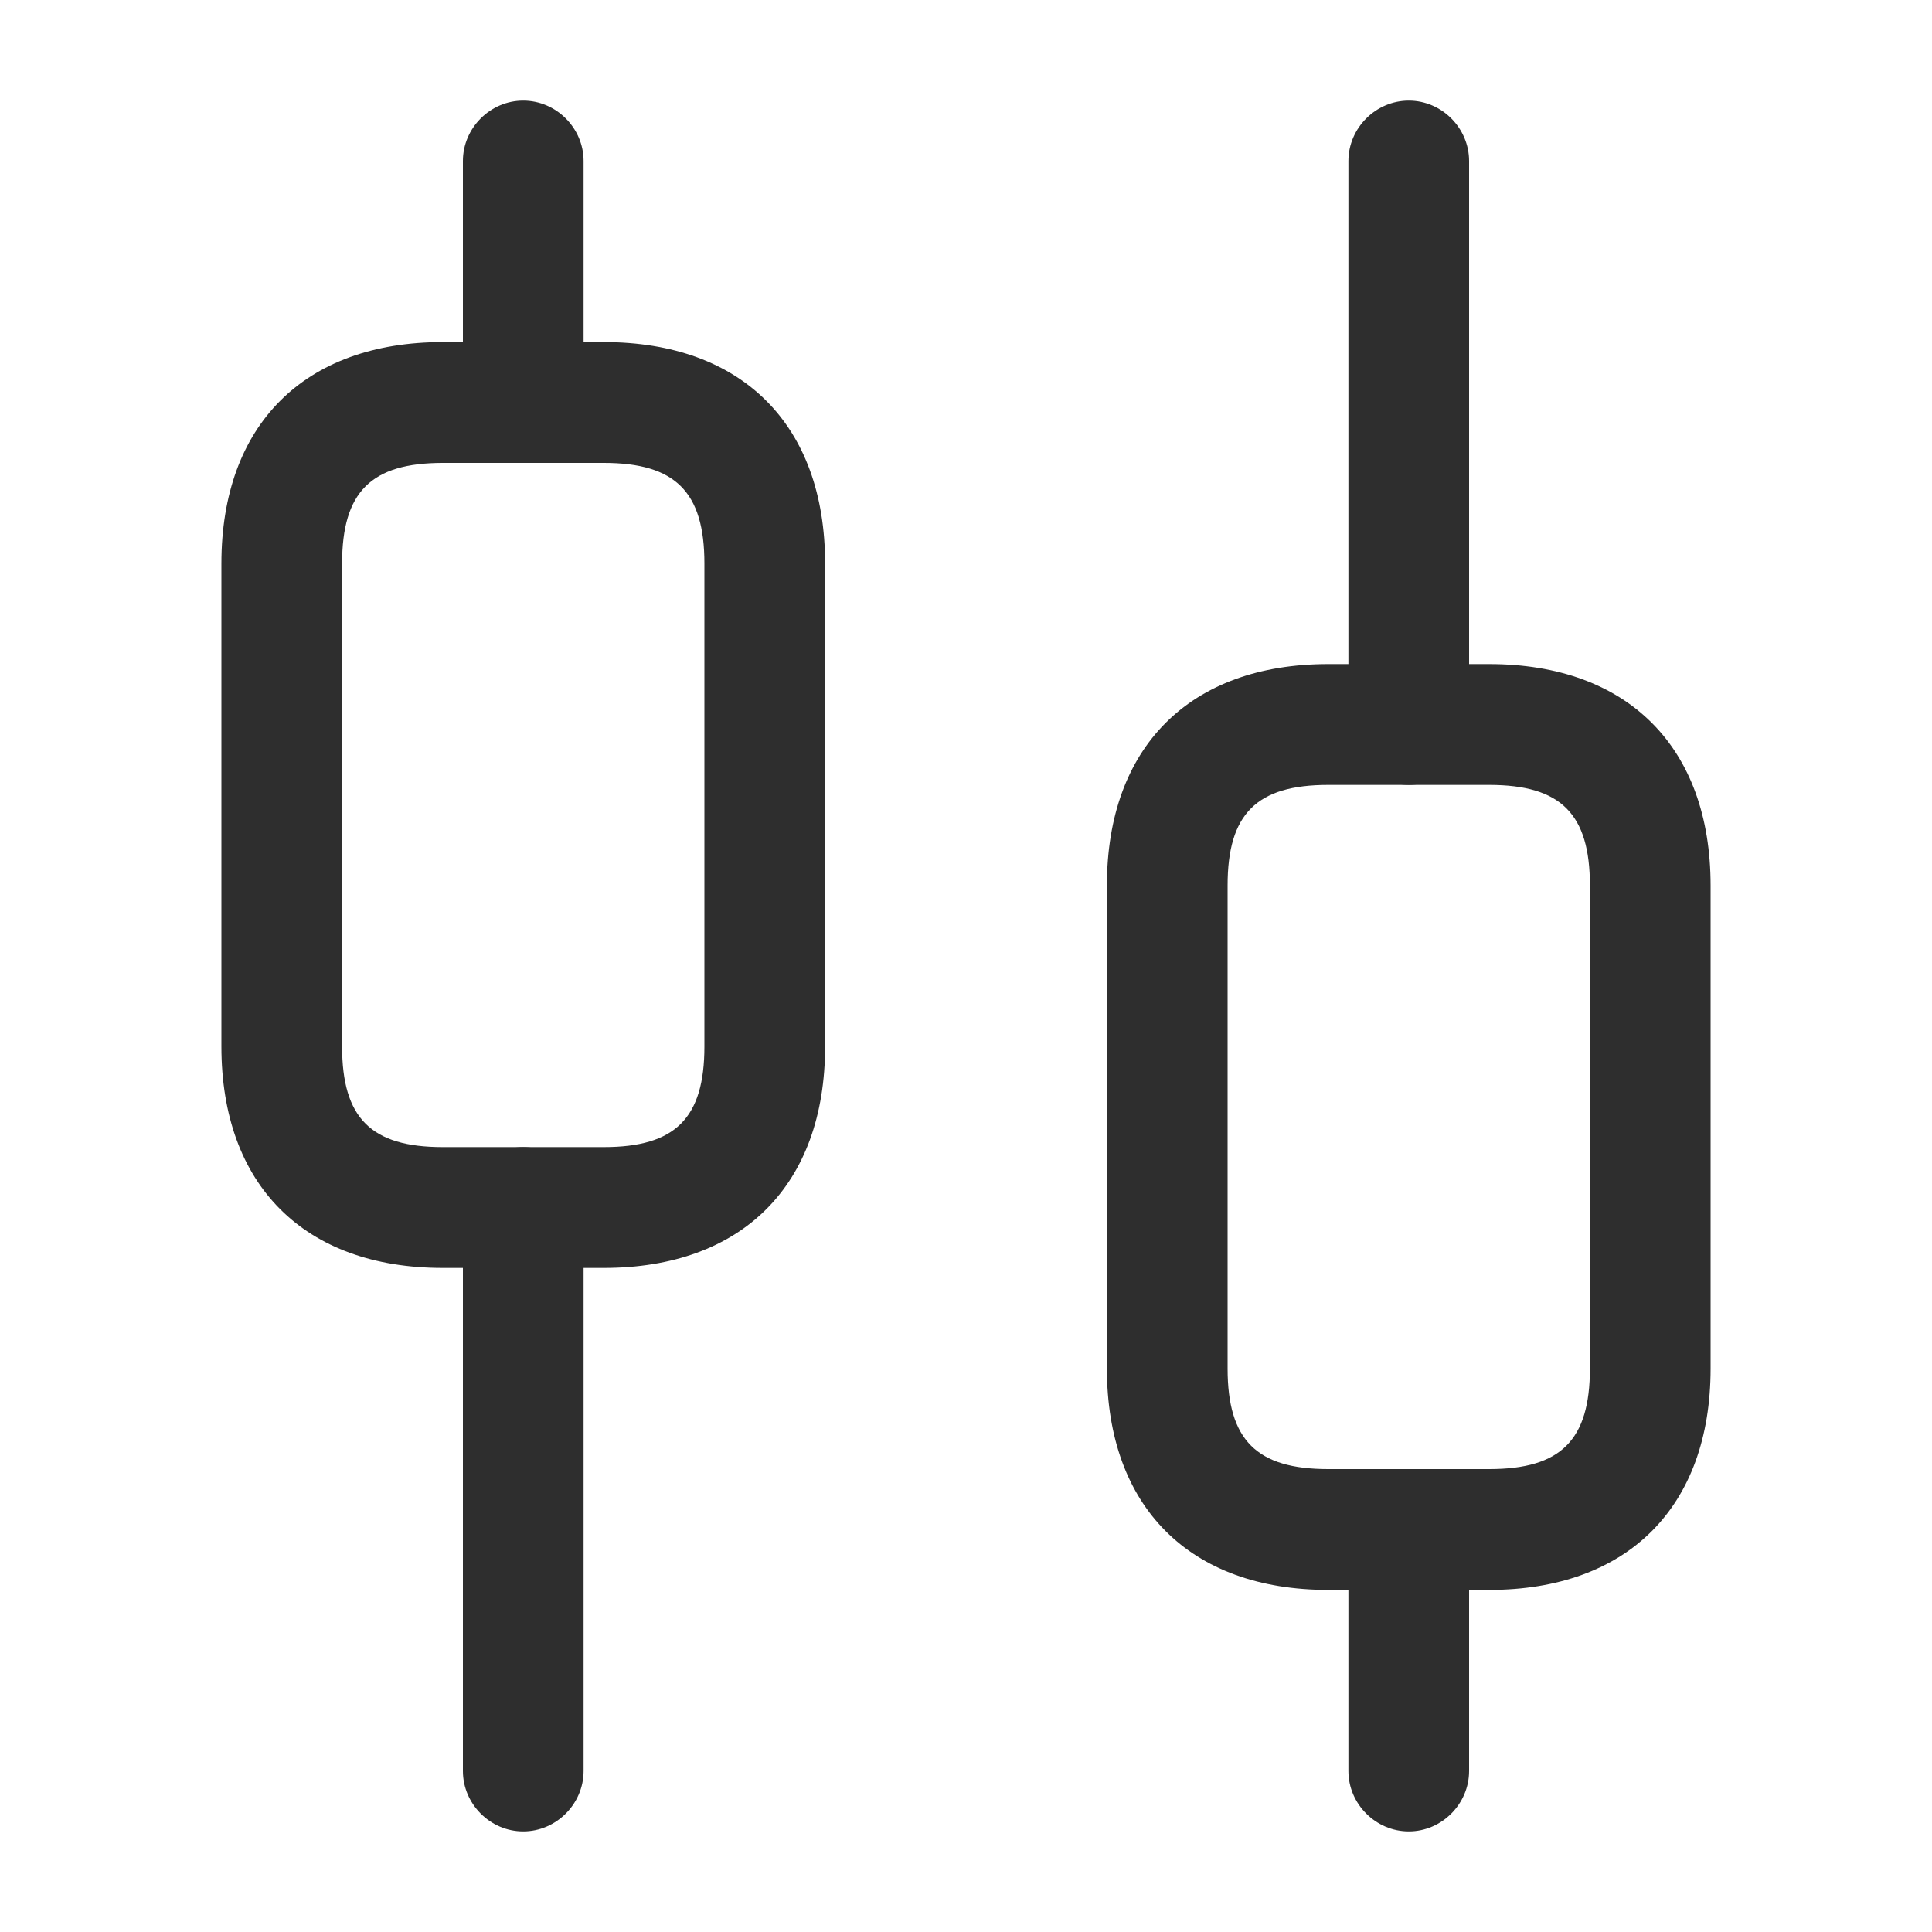
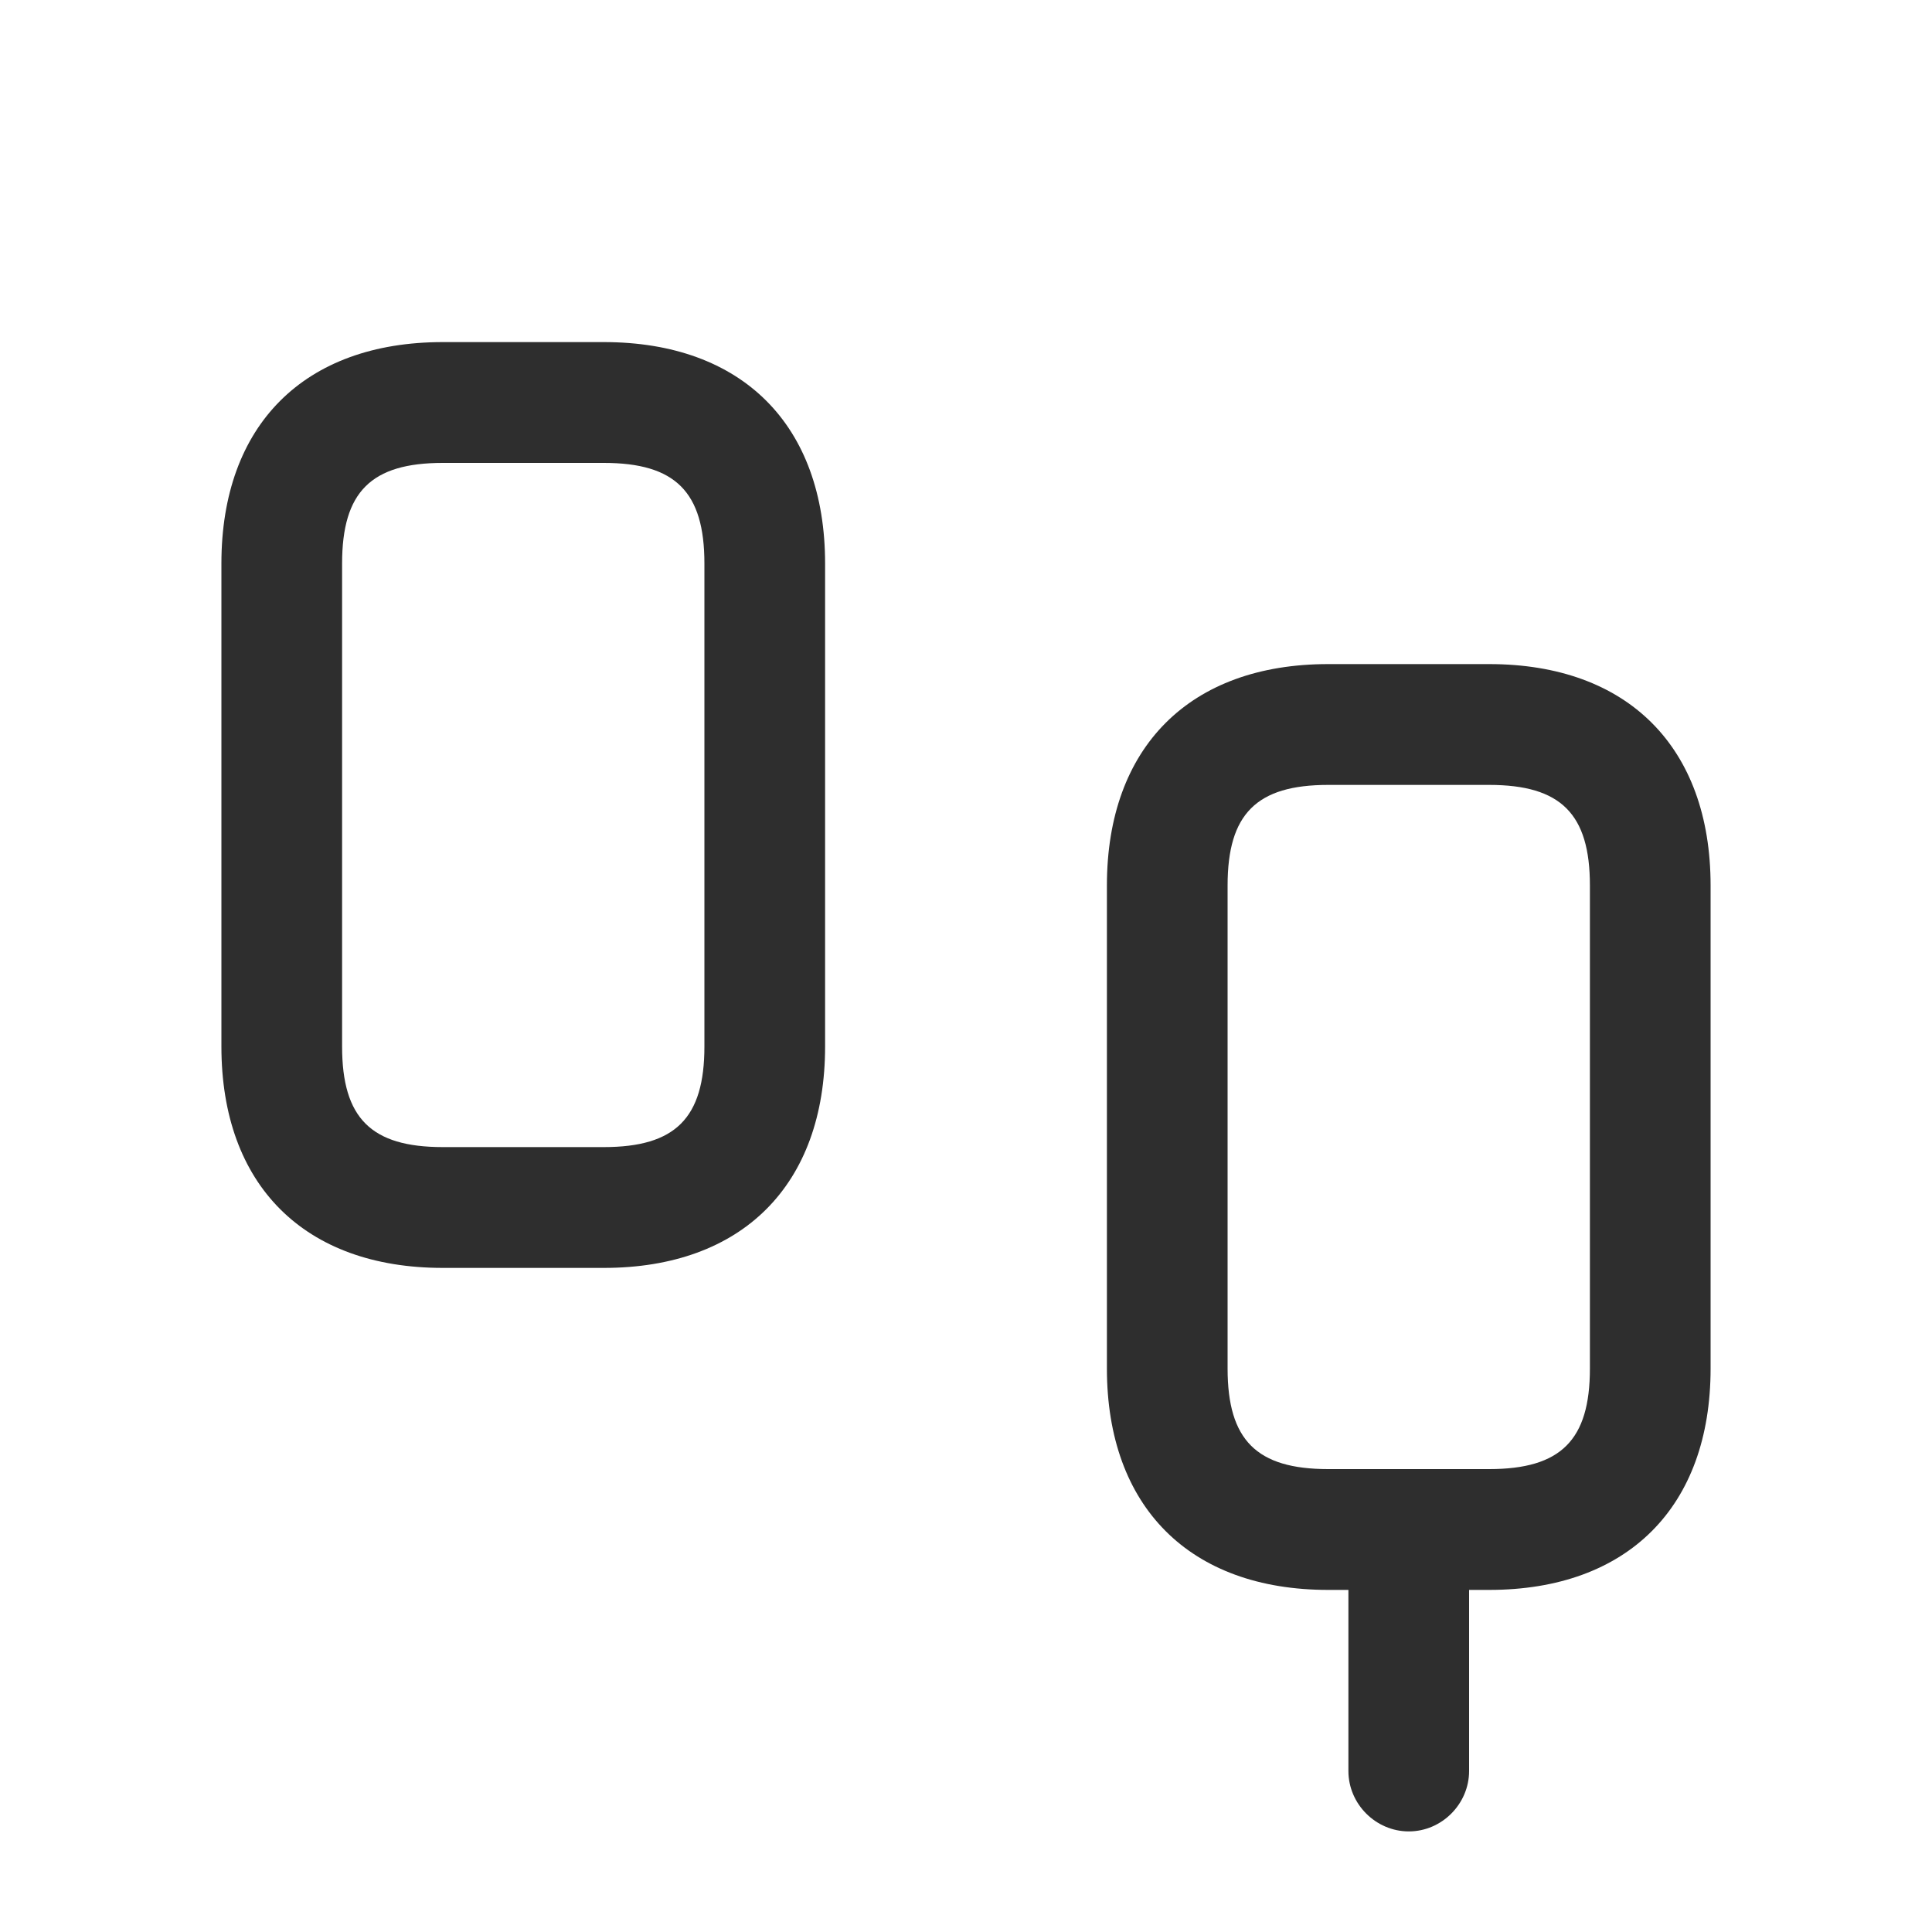
<svg xmlns="http://www.w3.org/2000/svg" width="15" height="15" viewBox="0 0 15 15" fill="none">
-   <path d="M4.062 14.219C3.806 14.219 3.594 14.006 3.594 13.75V9.375C3.594 9.119 3.806 8.906 4.062 8.906C4.319 8.906 4.531 9.119 4.531 9.375V13.75C4.531 14.006 4.319 14.219 4.062 14.219Z" fill="#2E2E2E" />
-   <path d="M4.062 3.594C3.806 3.594 3.594 3.381 3.594 3.125V1.25C3.594 0.994 3.806 0.781 4.062 0.781C4.319 0.781 4.531 0.994 4.531 1.25V3.125C4.531 3.381 4.319 3.594 4.062 3.594Z" fill="#2E2E2E" />
  <path d="M10.938 14.219C10.681 14.219 10.469 14.006 10.469 13.75V11.875C10.469 11.619 10.681 11.406 10.938 11.406C11.194 11.406 11.406 11.619 11.406 11.875V13.75C11.406 14.006 11.194 14.219 10.938 14.219Z" fill="#2E2E2E" />
-   <path d="M10.938 6.094C10.681 6.094 10.469 5.881 10.469 5.625V1.25C10.469 0.994 10.681 0.781 10.938 0.781C11.194 0.781 11.406 0.994 11.406 1.25V5.625C11.406 5.881 11.194 6.094 10.938 6.094Z" fill="#2E2E2E" />
  <path d="M4.688 9.844H3.438C2.362 9.844 1.719 9.2 1.719 8.125V4.375C1.719 3.3 2.362 2.656 3.438 2.656H4.688C5.763 2.656 6.406 3.3 6.406 4.375V8.125C6.406 9.2 5.763 9.844 4.688 9.844ZM3.438 3.594C2.881 3.594 2.656 3.819 2.656 4.375V8.125C2.656 8.681 2.881 8.906 3.438 8.906H4.688C5.244 8.906 5.469 8.681 5.469 8.125V4.375C5.469 3.819 5.244 3.594 4.688 3.594H3.438Z" fill="#2E2E2E" />
  <path d="M11.562 12.344H10.312C9.238 12.344 8.594 11.7 8.594 10.625V6.875C8.594 5.8 9.238 5.156 10.312 5.156H11.562C12.637 5.156 13.281 5.8 13.281 6.875V10.625C13.281 11.7 12.637 12.344 11.562 12.344ZM10.312 6.094C9.756 6.094 9.531 6.319 9.531 6.875V10.625C9.531 11.181 9.756 11.406 10.312 11.406H11.562C12.119 11.406 12.344 11.181 12.344 10.625V6.875C12.344 6.319 12.119 6.094 11.562 6.094H10.312Z" fill="#2E2E2E" />
</svg>